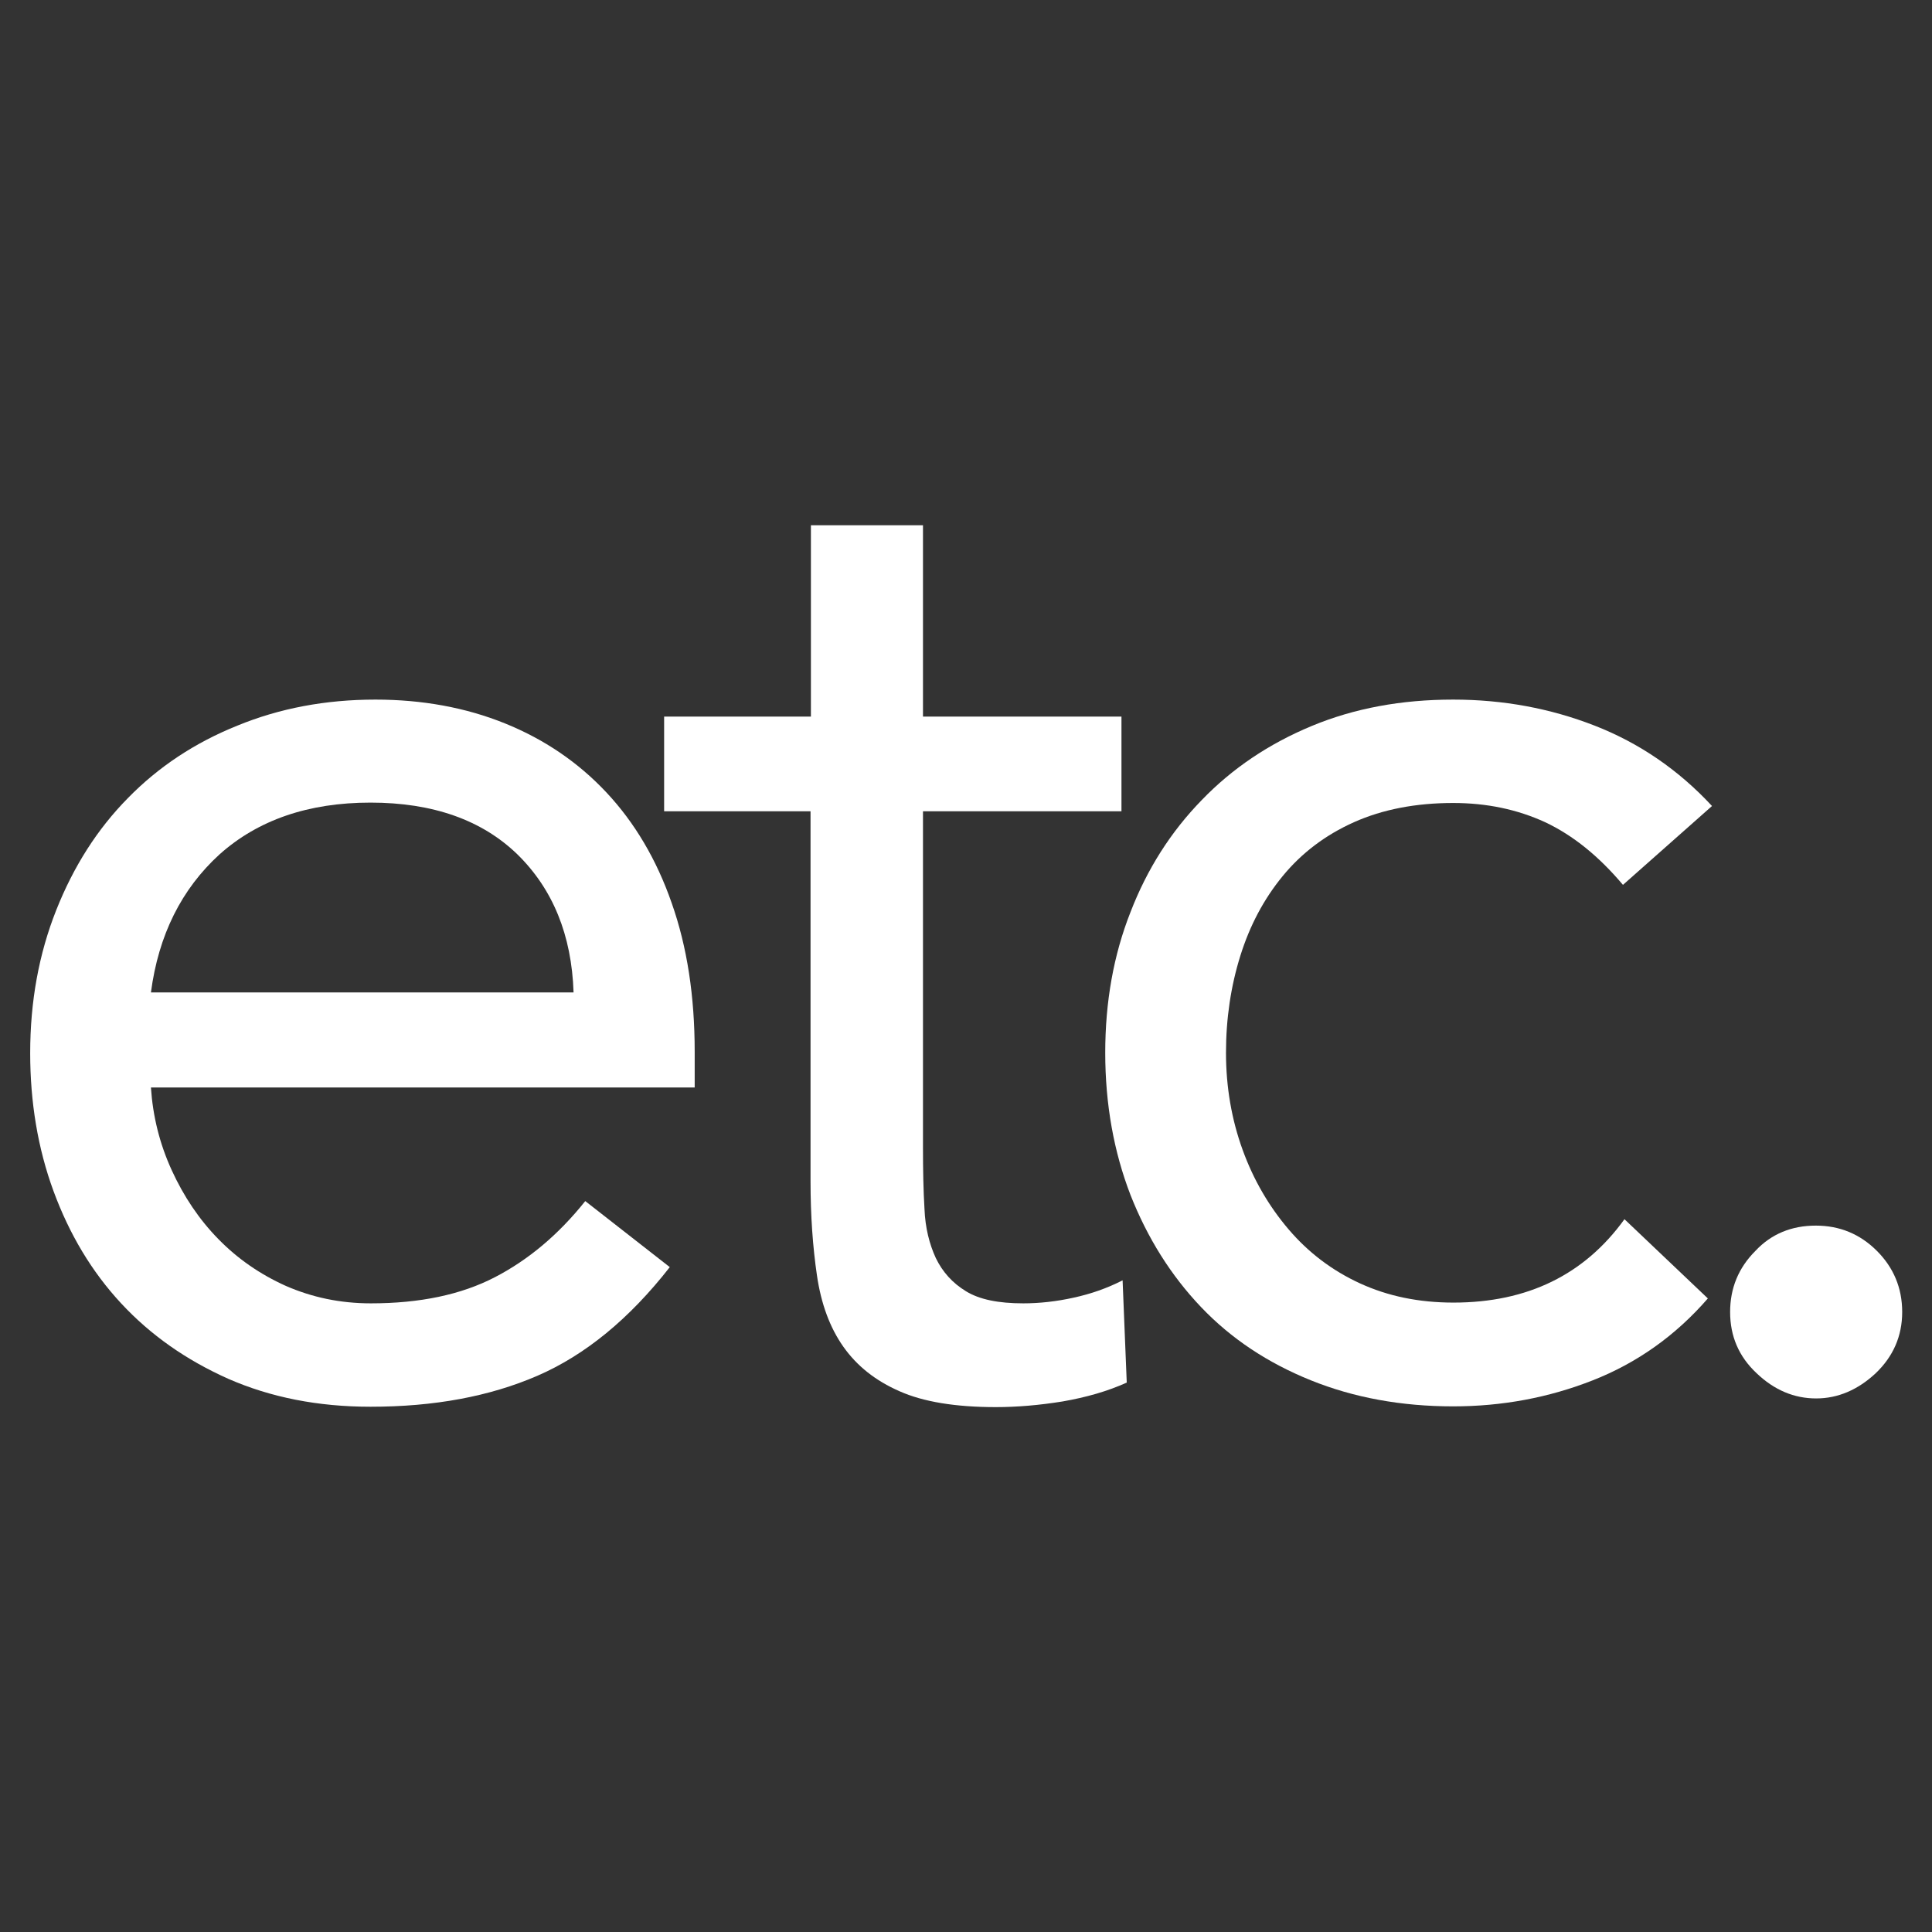
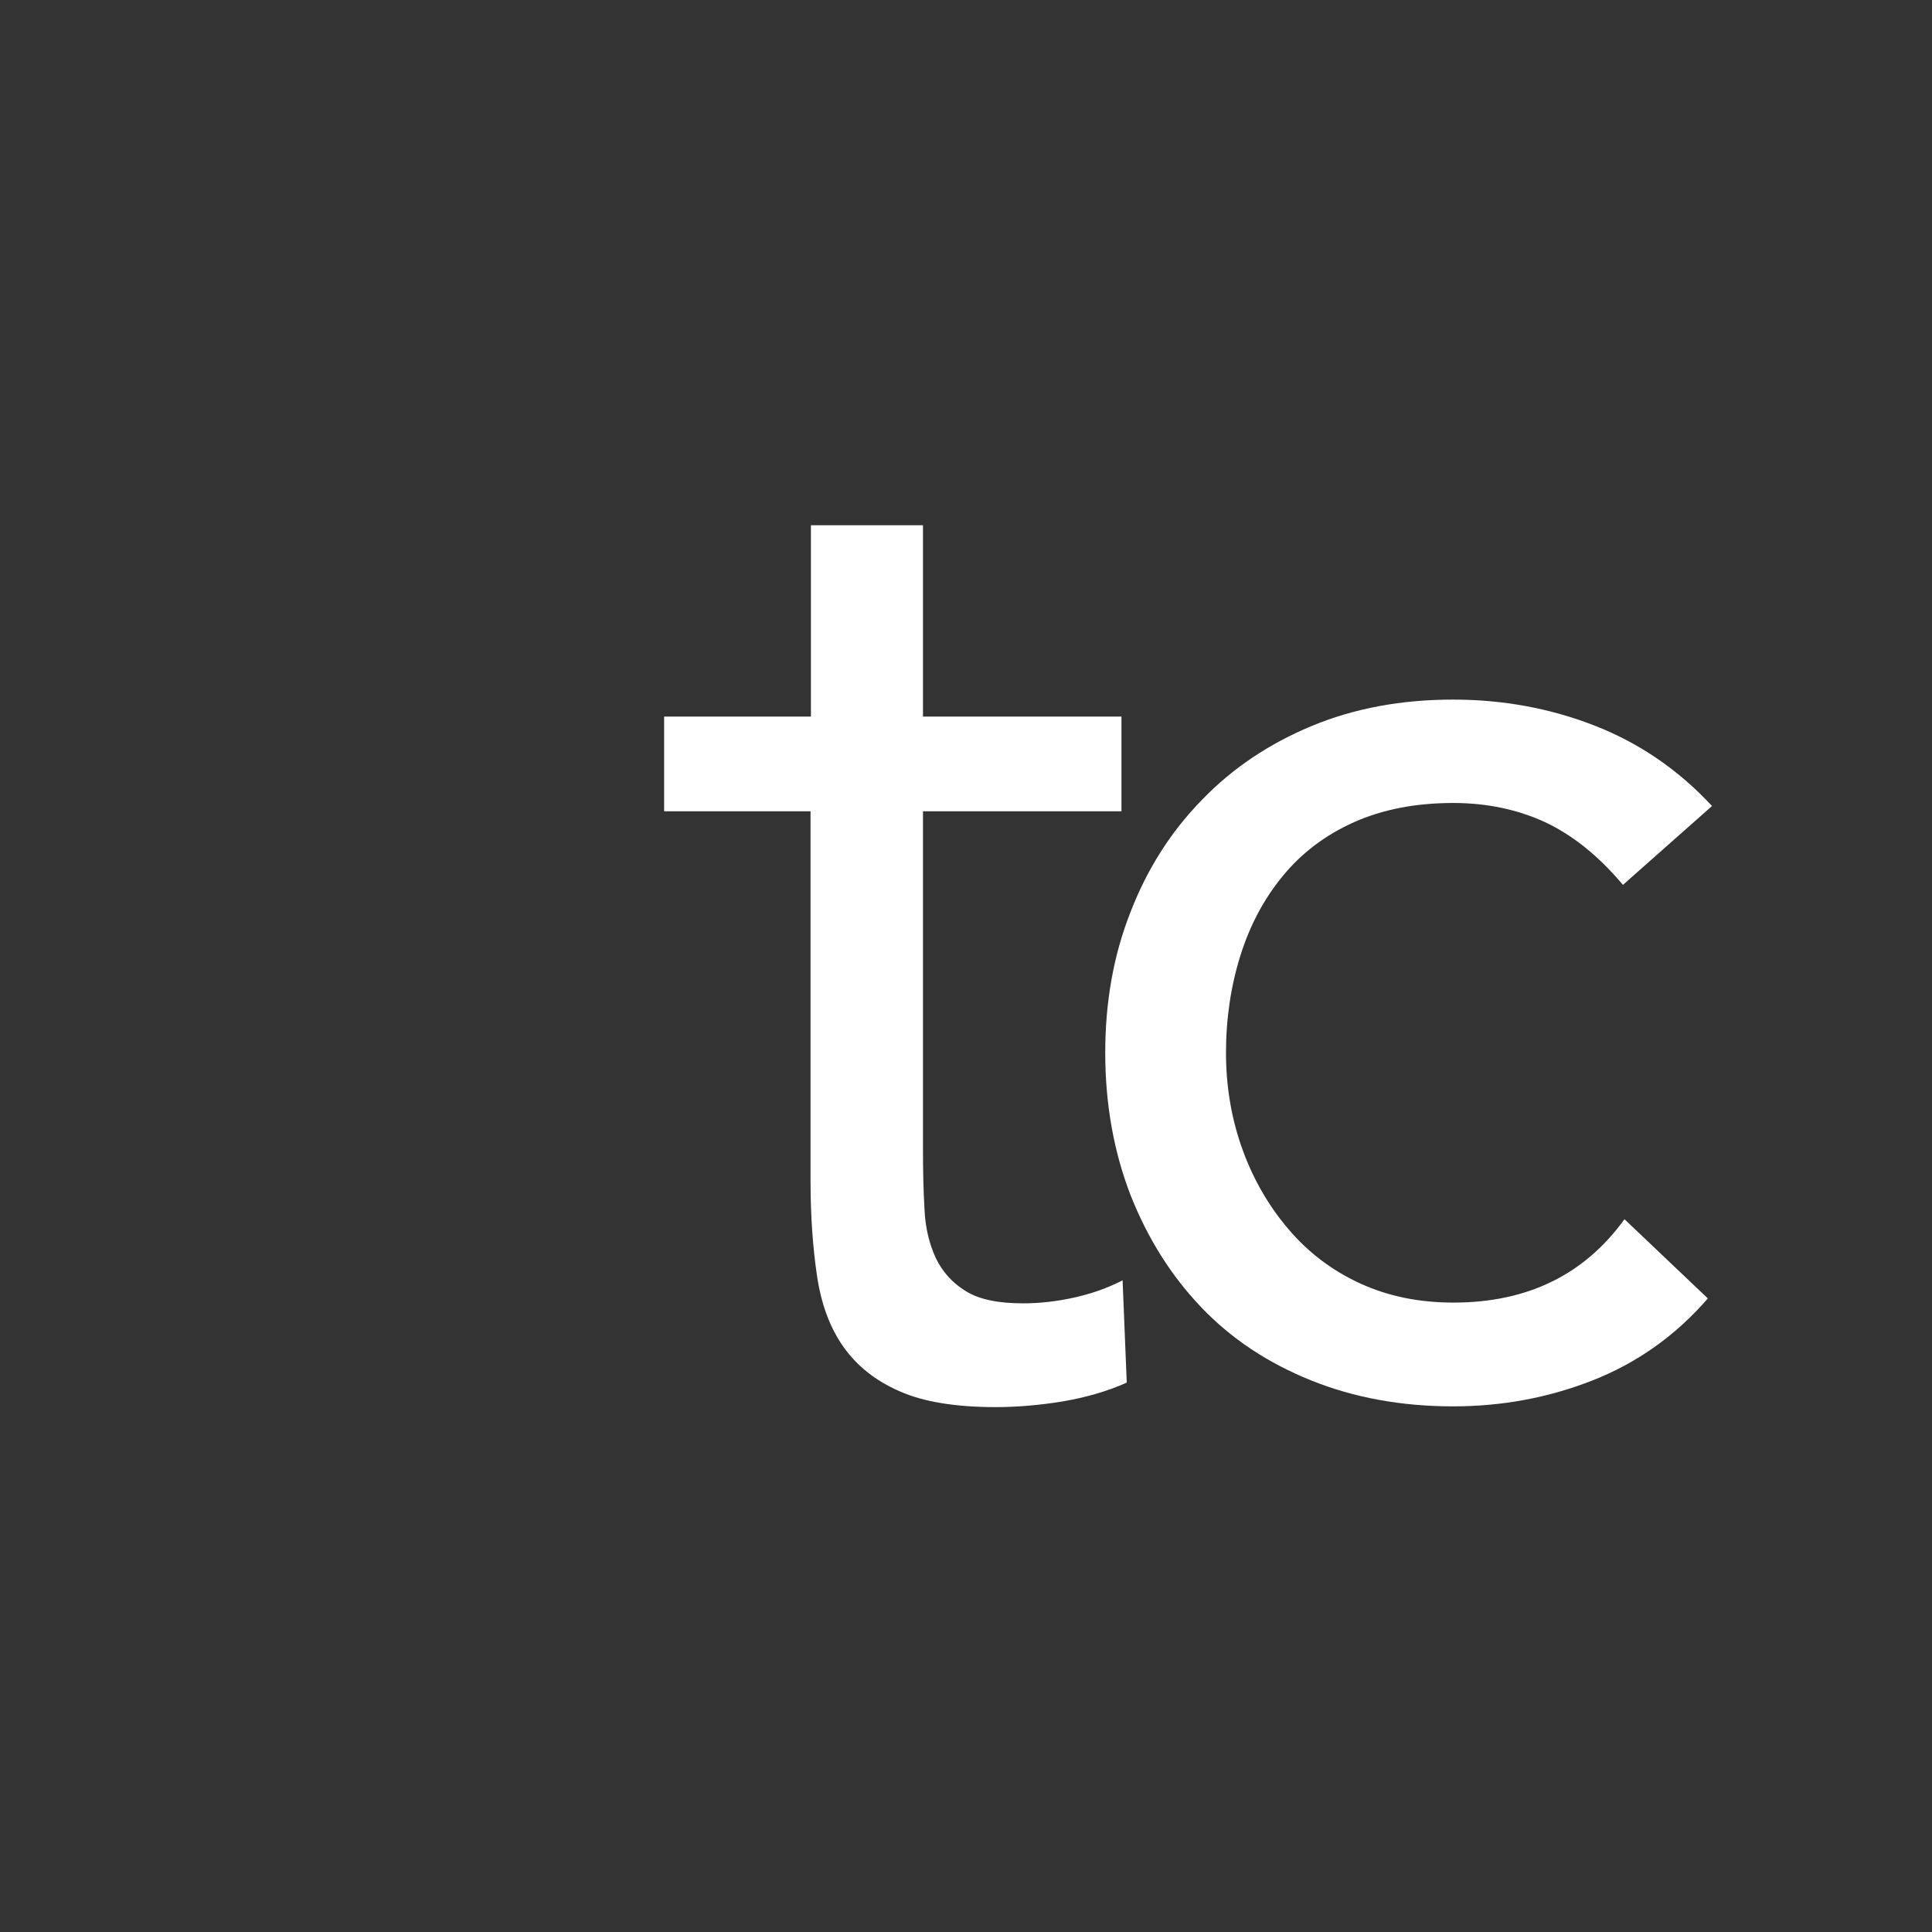
<svg xmlns="http://www.w3.org/2000/svg" version="1.1" id="_x32_" x="0px" y="0px" viewBox="0 0 512 512" style="enable-background:new 0 0 512 512;" xml:space="preserve">
  <rect x="0" y="0" width="512" height="512" fill="#333333" stroke="none" />
  <style type="text/css">
	.st0{fill:#FFFFFF;}
</style>
  <g>
-     <path class="st0" d="M177.5,335.8c-10.7,13.7-22.4,23.3-35.1,28.8c-12.7,5.5-27.4,8.2-44.2,8.2c-14,0-26.5-2.5-37.7-7.4   c-11.2-5-20.6-11.6-28.4-20c-7.8-8.4-13.7-18.3-17.9-29.7S8,292,8,279.1c0-13.7,2.3-26.3,6.9-37.9c4.6-11.6,10.9-21.5,19-29.7   c8.1-8.3,17.8-14.7,29-19.2c11.2-4.6,23.4-6.9,36.6-6.9c12.4,0,23.9,2.1,34.3,6.3c10.4,4.2,19.4,10.3,26.9,18.3   c7.5,8,13.3,17.8,17.3,29.3c4.1,11.6,6.1,24.7,6.1,39.4v9.5H40c0.5,7.6,2.3,14.9,5.5,21.9c3.2,7,7.3,13.1,12.4,18.3   c5.1,5.2,11,9.3,17.9,12.4c6.9,3,14.3,4.6,22.5,4.6c13,0,23.9-2.3,32.8-6.9c8.9-4.6,16.9-11.3,24-20.2L177.5,335.8z M152,263   c-0.5-15.2-5.5-27.4-14.9-36.6c-9.4-9.1-22.4-13.7-38.9-13.7c-16.5,0-29.8,4.6-40,13.7C48.1,235.6,42,247.8,40,263H152z" />
    <path class="st0" d="M297.2,215h-52.6v89.2c0,5.8,0.1,11.2,0.4,16.2c0.2,5,1.3,9.3,3,13c1.8,3.7,4.4,6.6,8,8.8   c3.6,2.2,8.6,3.2,15.2,3.2c4.3,0,8.8-0.5,13.3-1.5c4.6-1,8.9-2.5,13-4.6l1.1,27.1c-5.1,2.3-10.7,3.9-17,5c-6.2,1-12.1,1.5-17.7,1.5   c-10.7,0-19.2-1.4-25.5-4.2c-6.4-2.8-11.3-6.7-14.9-11.8c-3.6-5.1-5.9-11.4-7-18.9c-1.1-7.5-1.7-15.8-1.7-25V215H176v-25.1h38.9   v-50.7h29.7v50.7h52.6V215z" />
    <path class="st0" d="M430.1,234.5c-6.4-7.6-13.2-13.1-20.6-16.6c-7.4-3.4-15.5-5.1-24.4-5.1c-9.9,0-18.7,1.7-26.3,5.1   c-7.6,3.4-13.9,8.2-18.9,14.3c-5,6.1-8.7,13.1-11.2,21.1c-2.5,8-3.8,16.6-3.8,25.7c0,9.1,1.5,17.7,4.4,25.7c2.9,8,7,15,12.2,21.1   c5.2,6.1,11.5,10.9,18.9,14.3c7.4,3.4,15.6,5.1,24.8,5.1c19.6,0,34.7-7.4,45.3-22.1l22.1,21c-8.6,9.9-18.8,17.1-30.5,21.7   c-11.7,4.6-24,6.9-37,6.9c-13.7,0-26.3-2.3-37.7-6.9c-11.4-4.6-21.1-11-29.1-19.4s-14.2-18.3-18.7-29.7c-4.4-11.4-6.7-24-6.7-37.7   c0-13.5,2.2-25.9,6.7-37.3c4.4-11.4,10.7-21.3,18.9-29.7c8.1-8.4,17.8-14.9,29.1-19.6c11.3-4.7,23.8-7,37.5-7   c13.2,0,25.7,2.3,37.5,6.9c11.8,4.6,22.2,11.7,31.1,21.3L430.1,234.5z" />
-     <path class="st0" d="M481.2,324.8c6.3,0,11.7,2.2,16.2,6.7c4.4,4.4,6.7,9.8,6.7,16.2c0,6.4-2.4,11.8-7,16.2   c-4.7,4.4-10,6.7-15.8,6.7c-5.8,0-11.1-2.2-15.8-6.7c-4.7-4.4-7-9.8-7-16.2c0-6.3,2.2-11.7,6.7-16.2   C469.4,327,474.8,324.8,481.2,324.8z" />
  </g>
</svg>